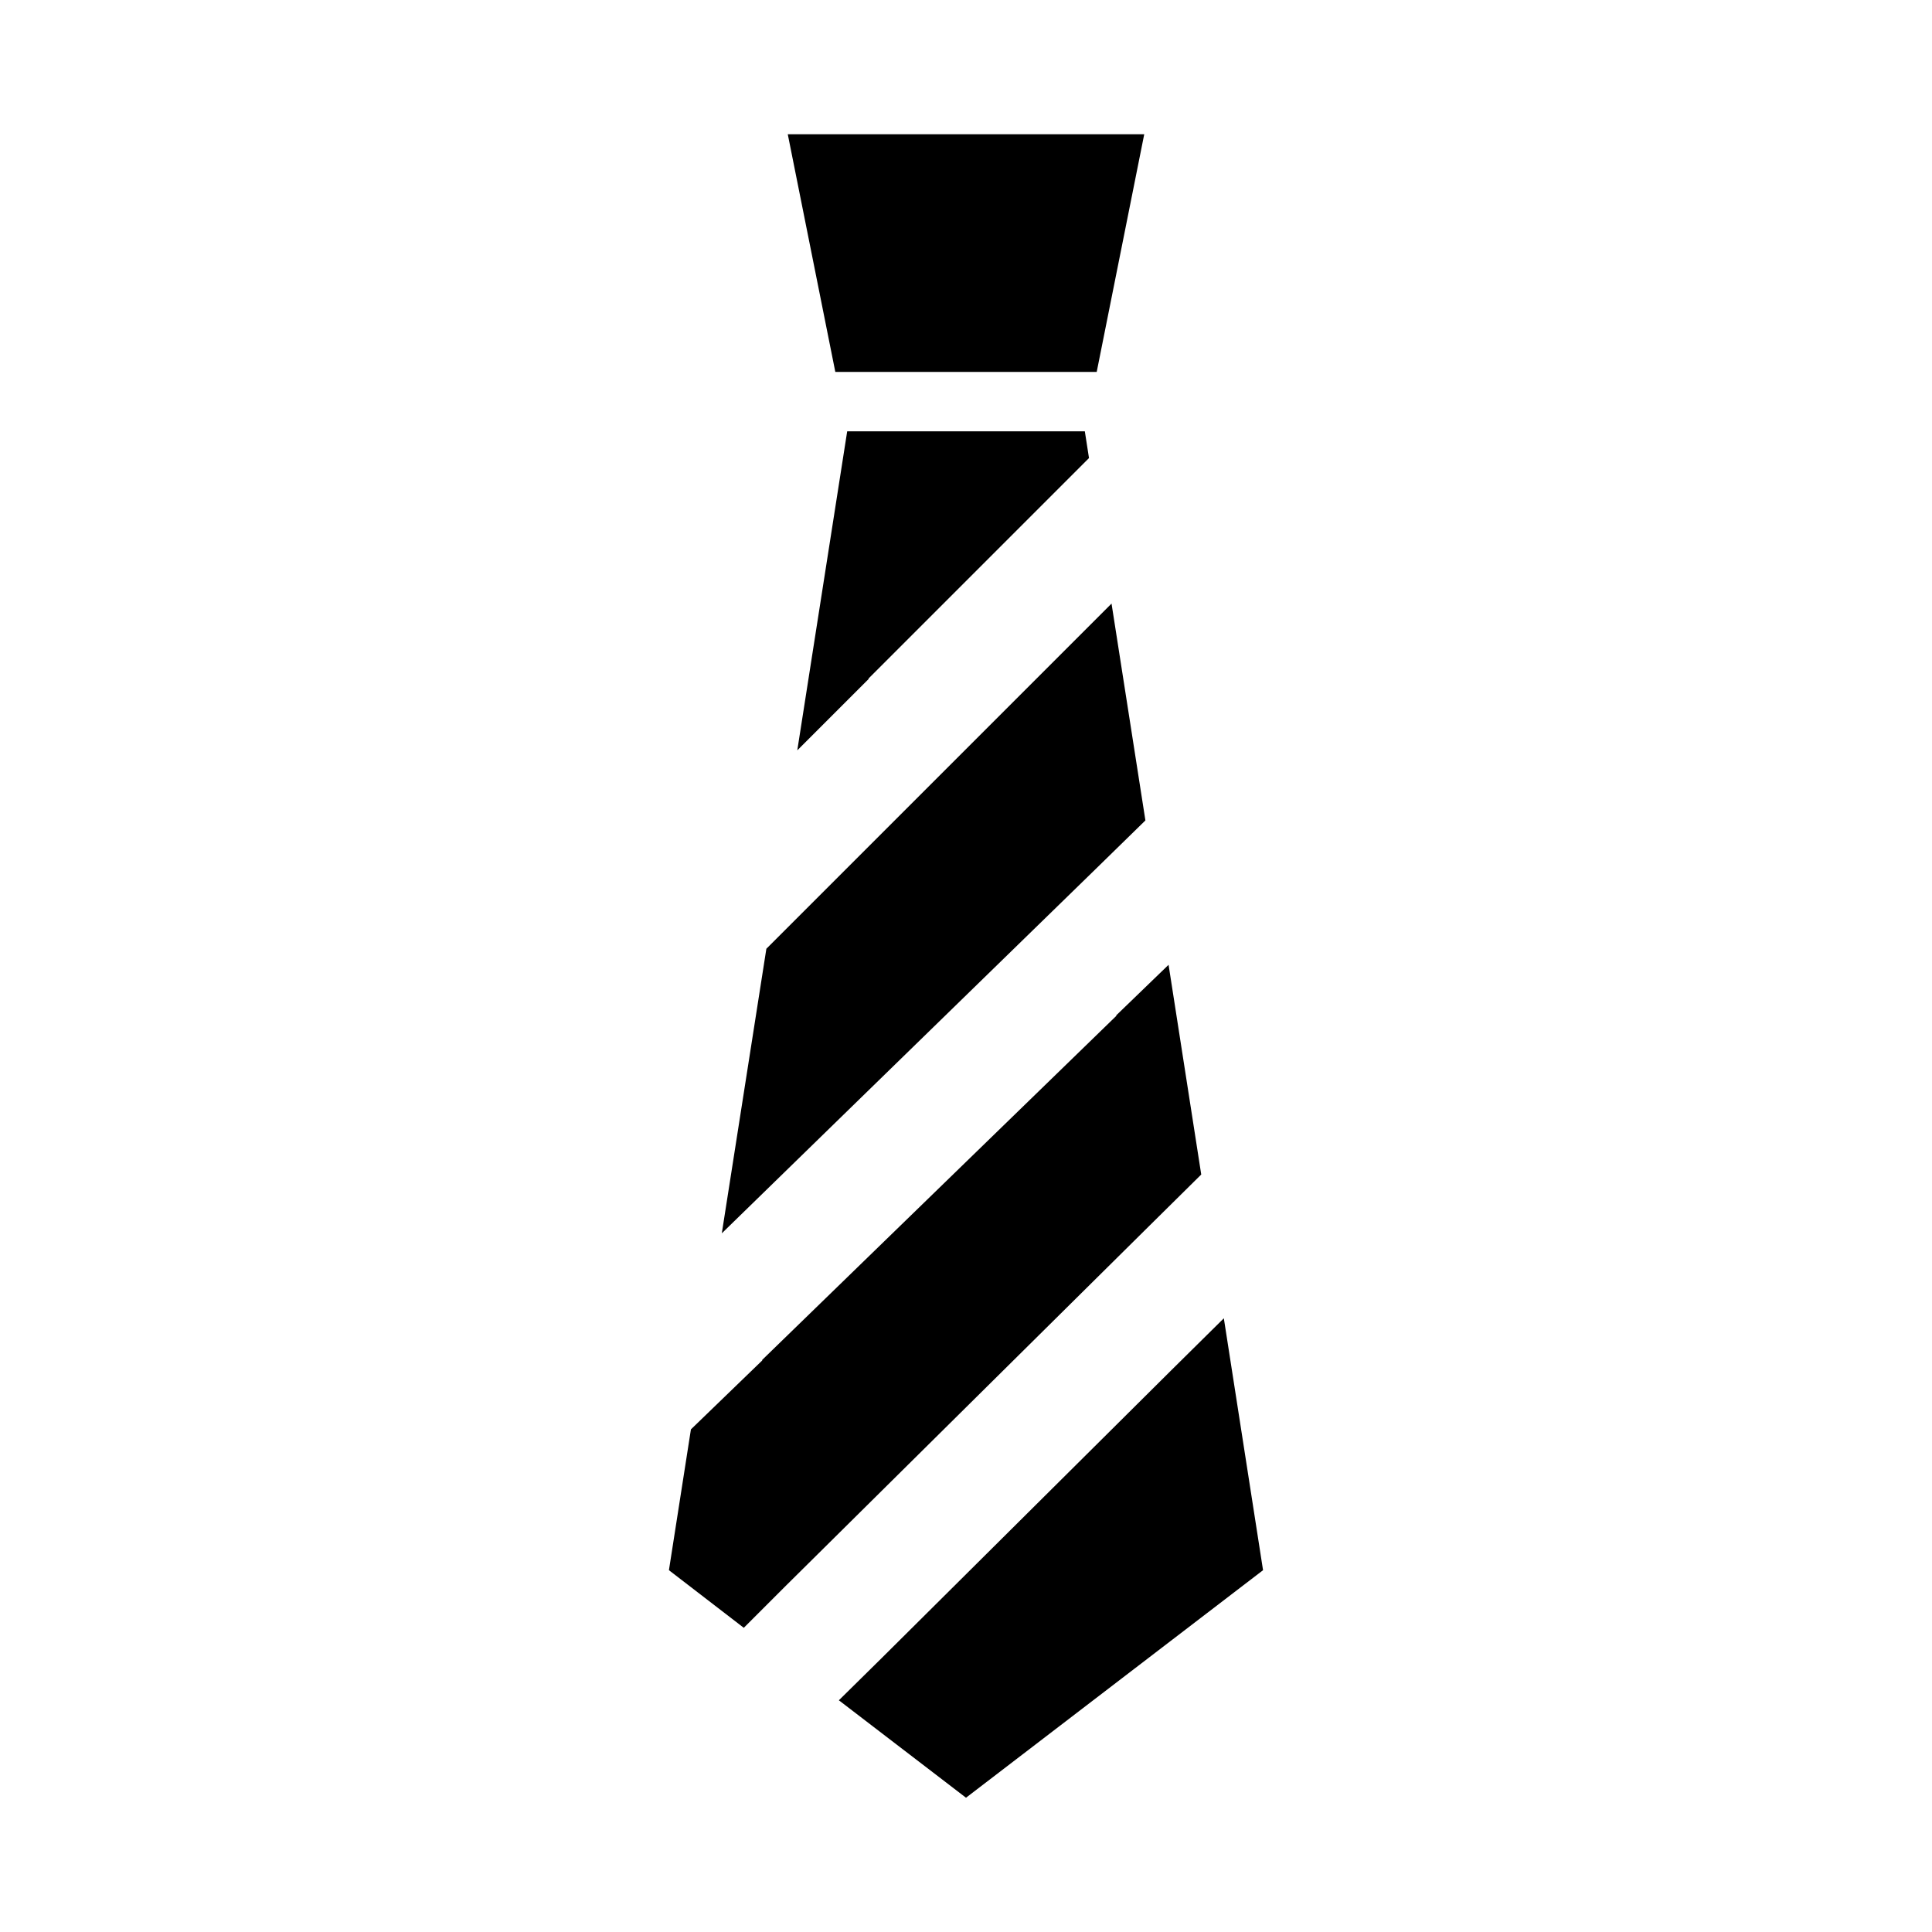
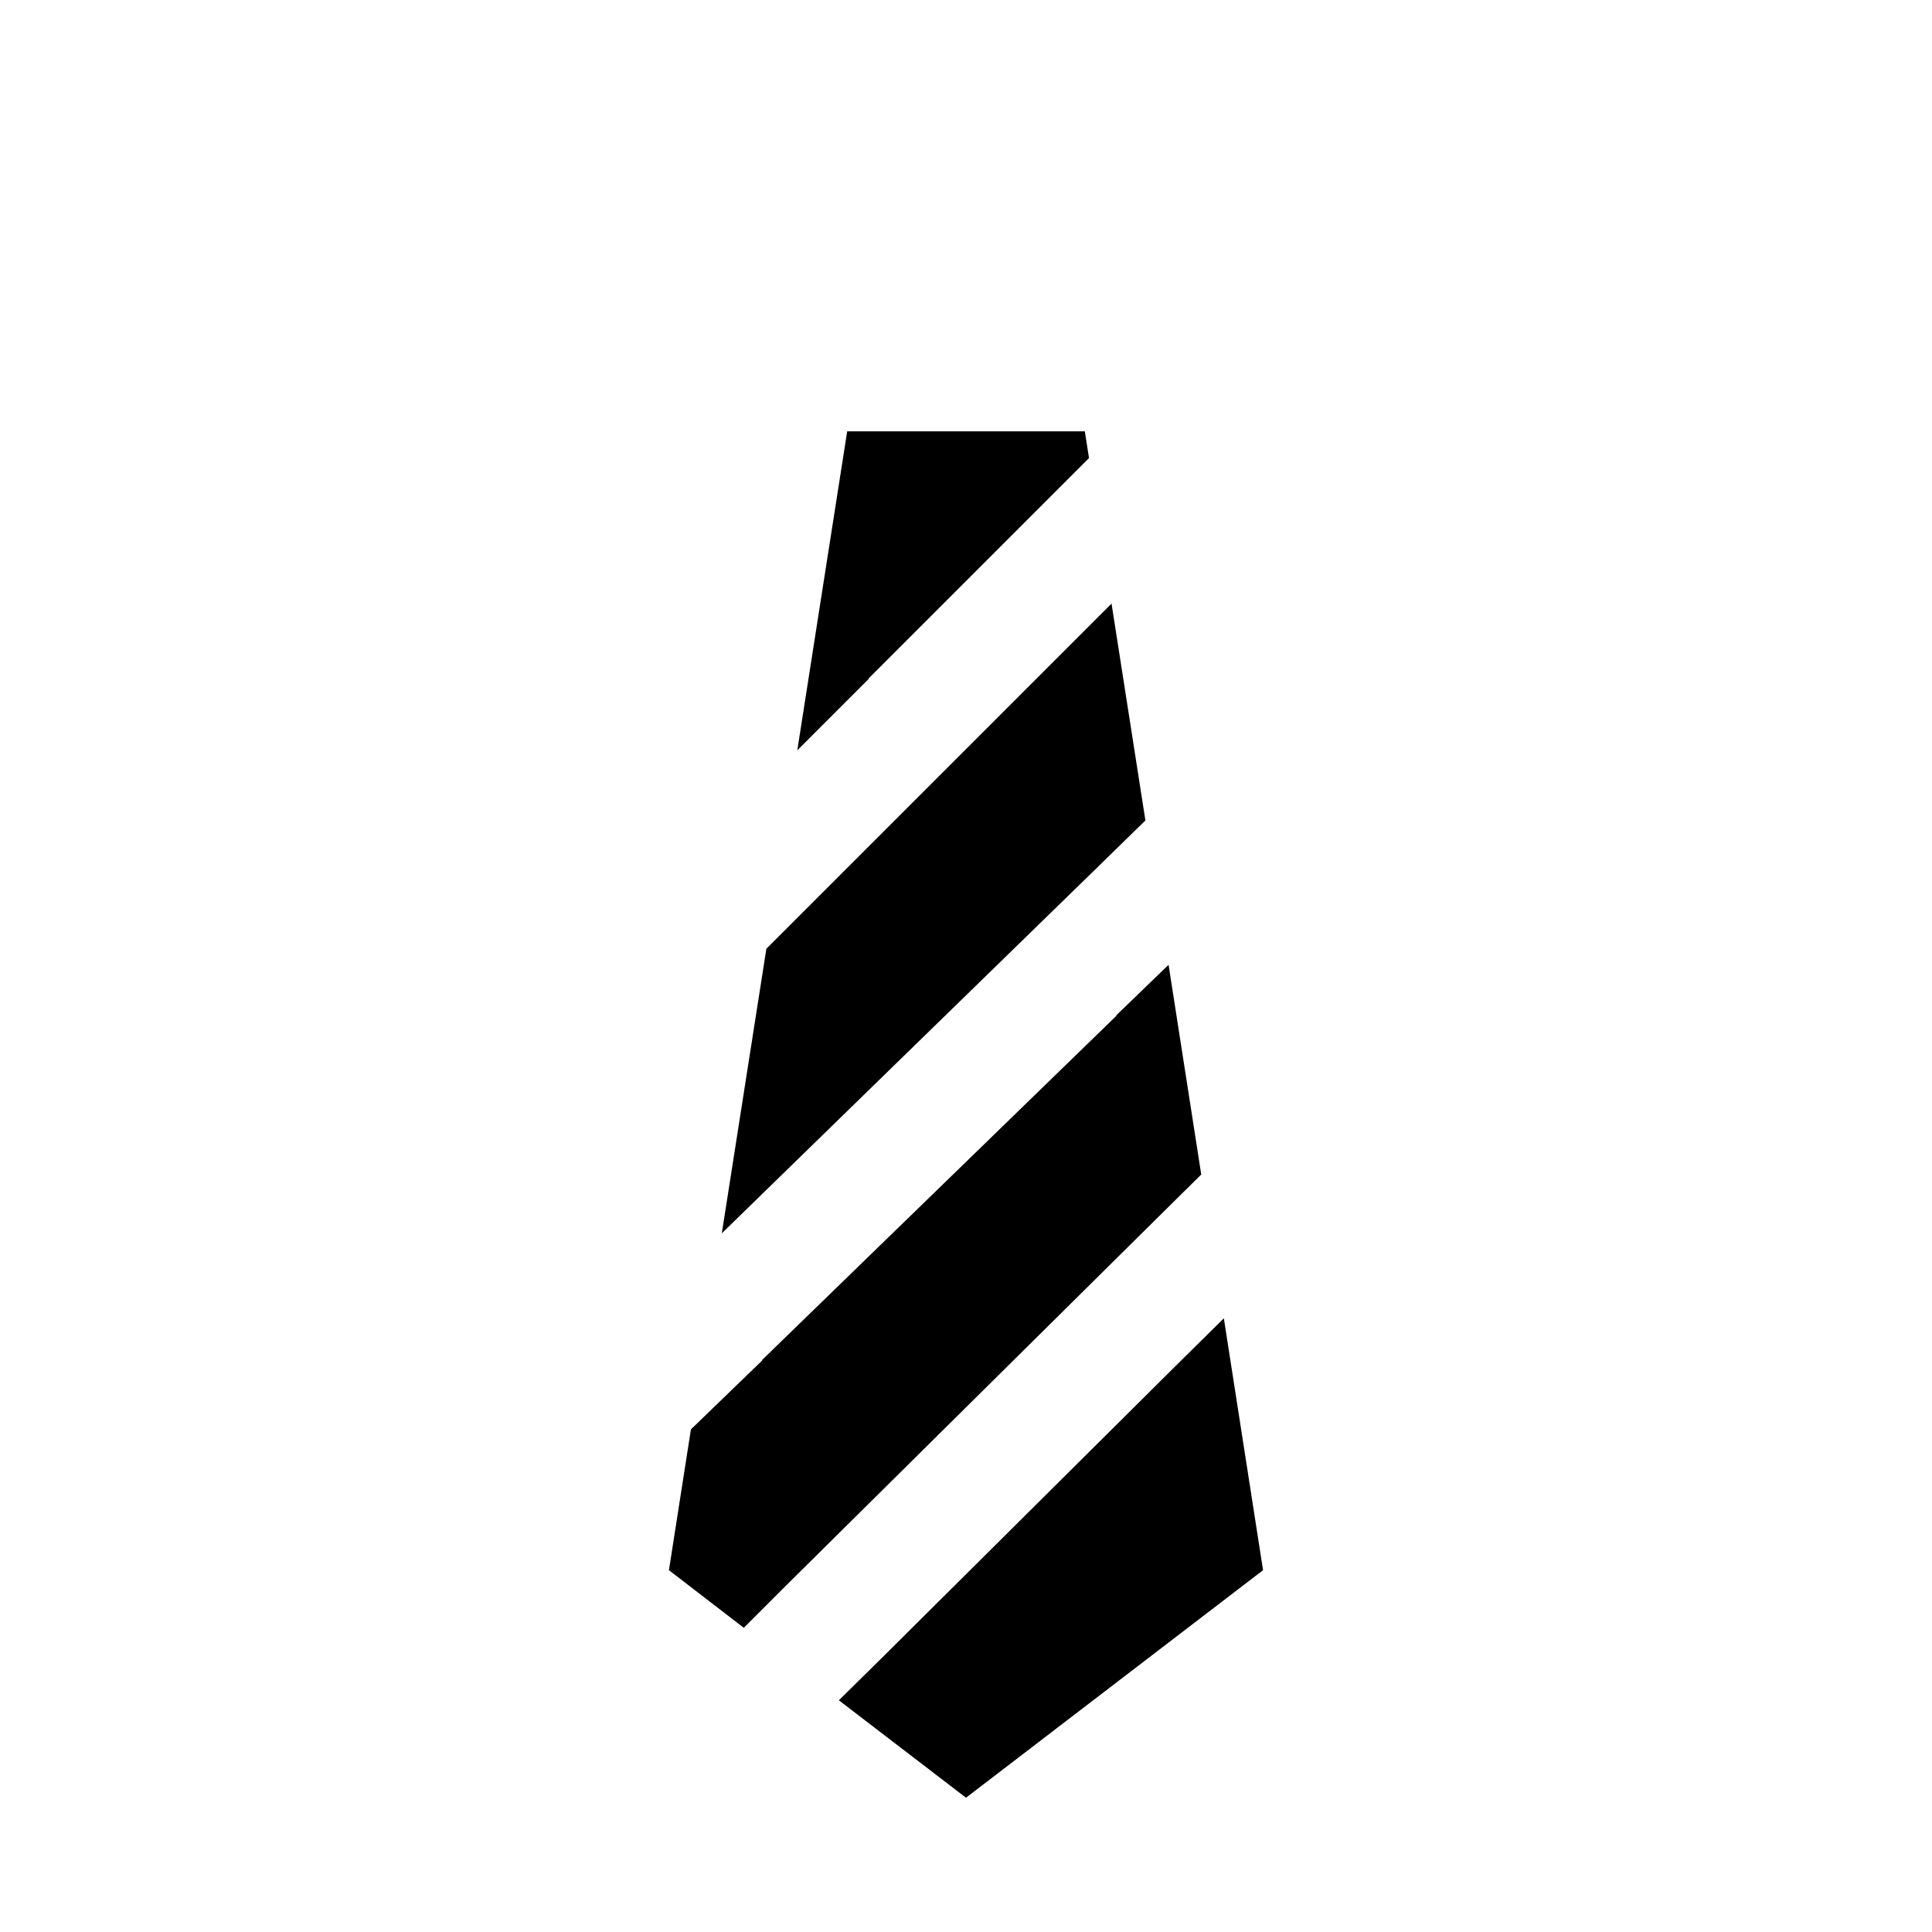
<svg xmlns="http://www.w3.org/2000/svg" fill="#000000" width="800px" height="800px" version="1.1" viewBox="144 144 512 512">
  <g>
-     <path d="m434.64 242.56 12.594-62.977h-94.465l12.598 62.977z" />
    <path d="m355.29 342.85 18.895-18.895v-0.156l58.41-58.41-1.102-7.086h-62.977z" />
    <path d="m433.69 374.96 13.855-13.539-8.977-57.465-91.473 91.473-11.809 75.414 18.738-18.266z" />
    <path d="m462.34 455.26-8.656-55.578-13.855 13.383v0.156l-93.836 91.16v0.156l-18.891 18.262-5.828 37.316 19.84 15.27 11.336-11.336 96.035-95.094z" />
    <path d="m468.33 493.36-13.855 13.699-76.832 76.359-11.336 11.176 33.695 25.82 78.719-60.297z" />
  </g>
</svg>